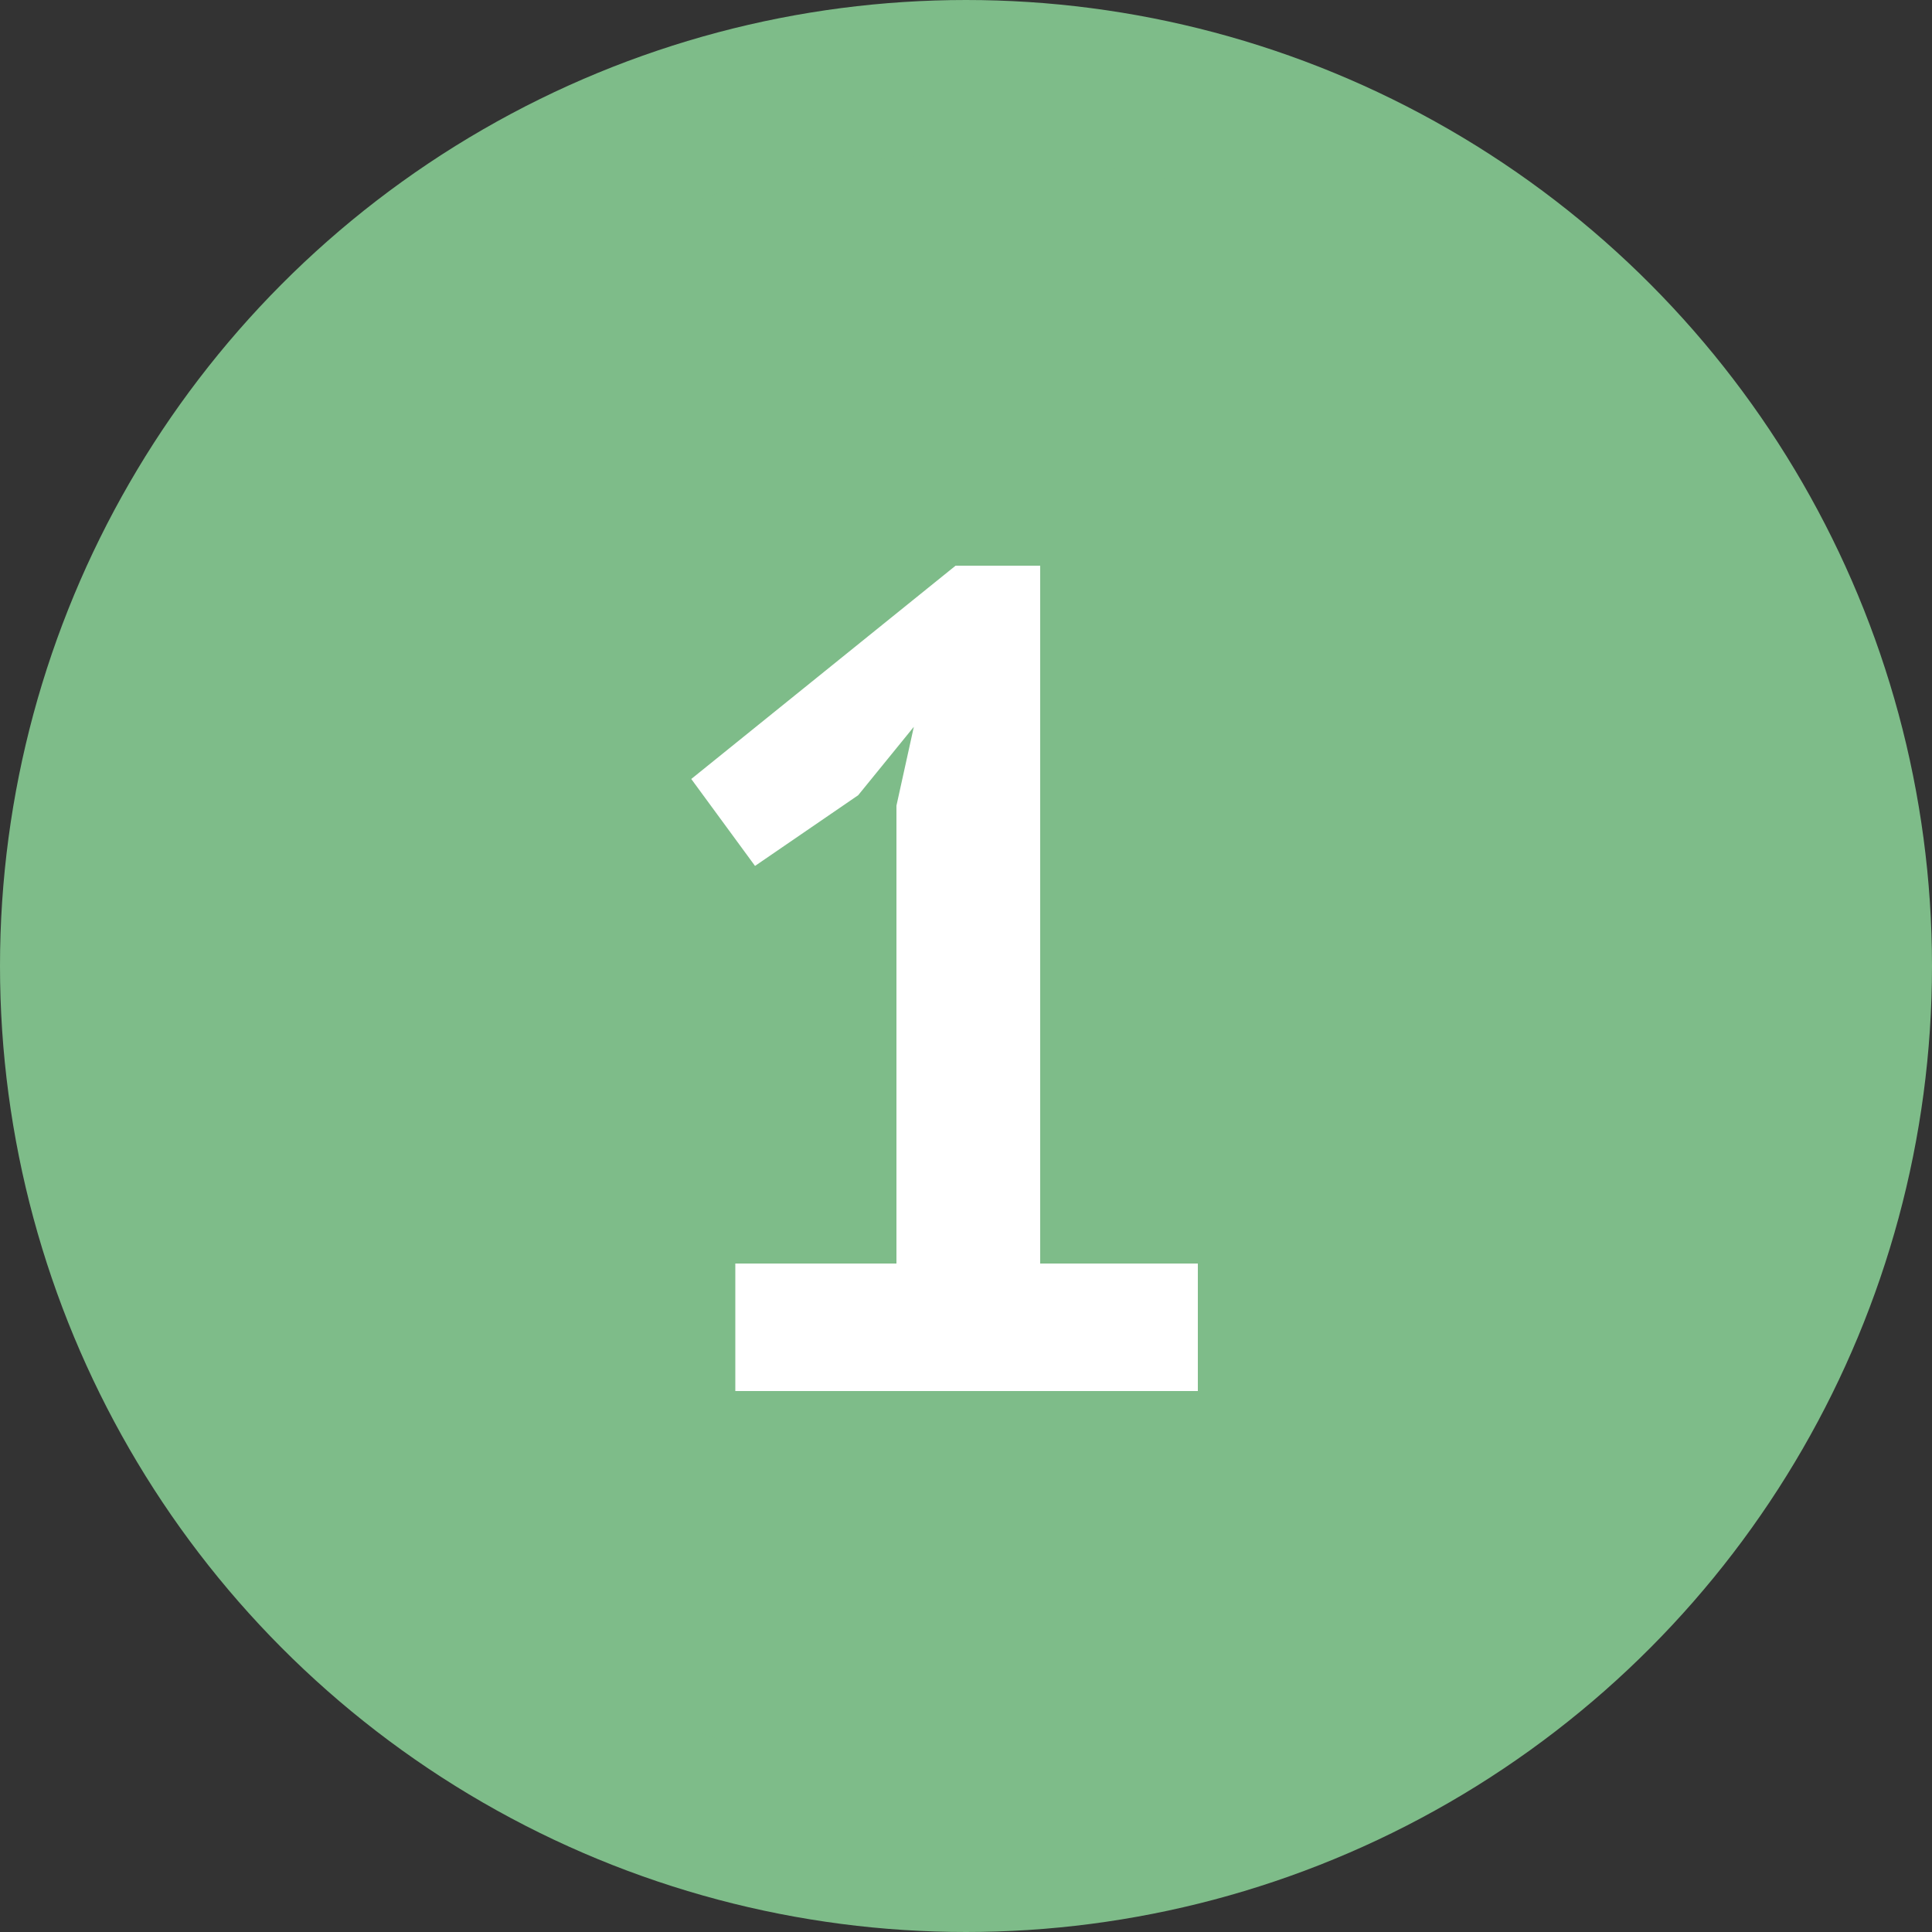
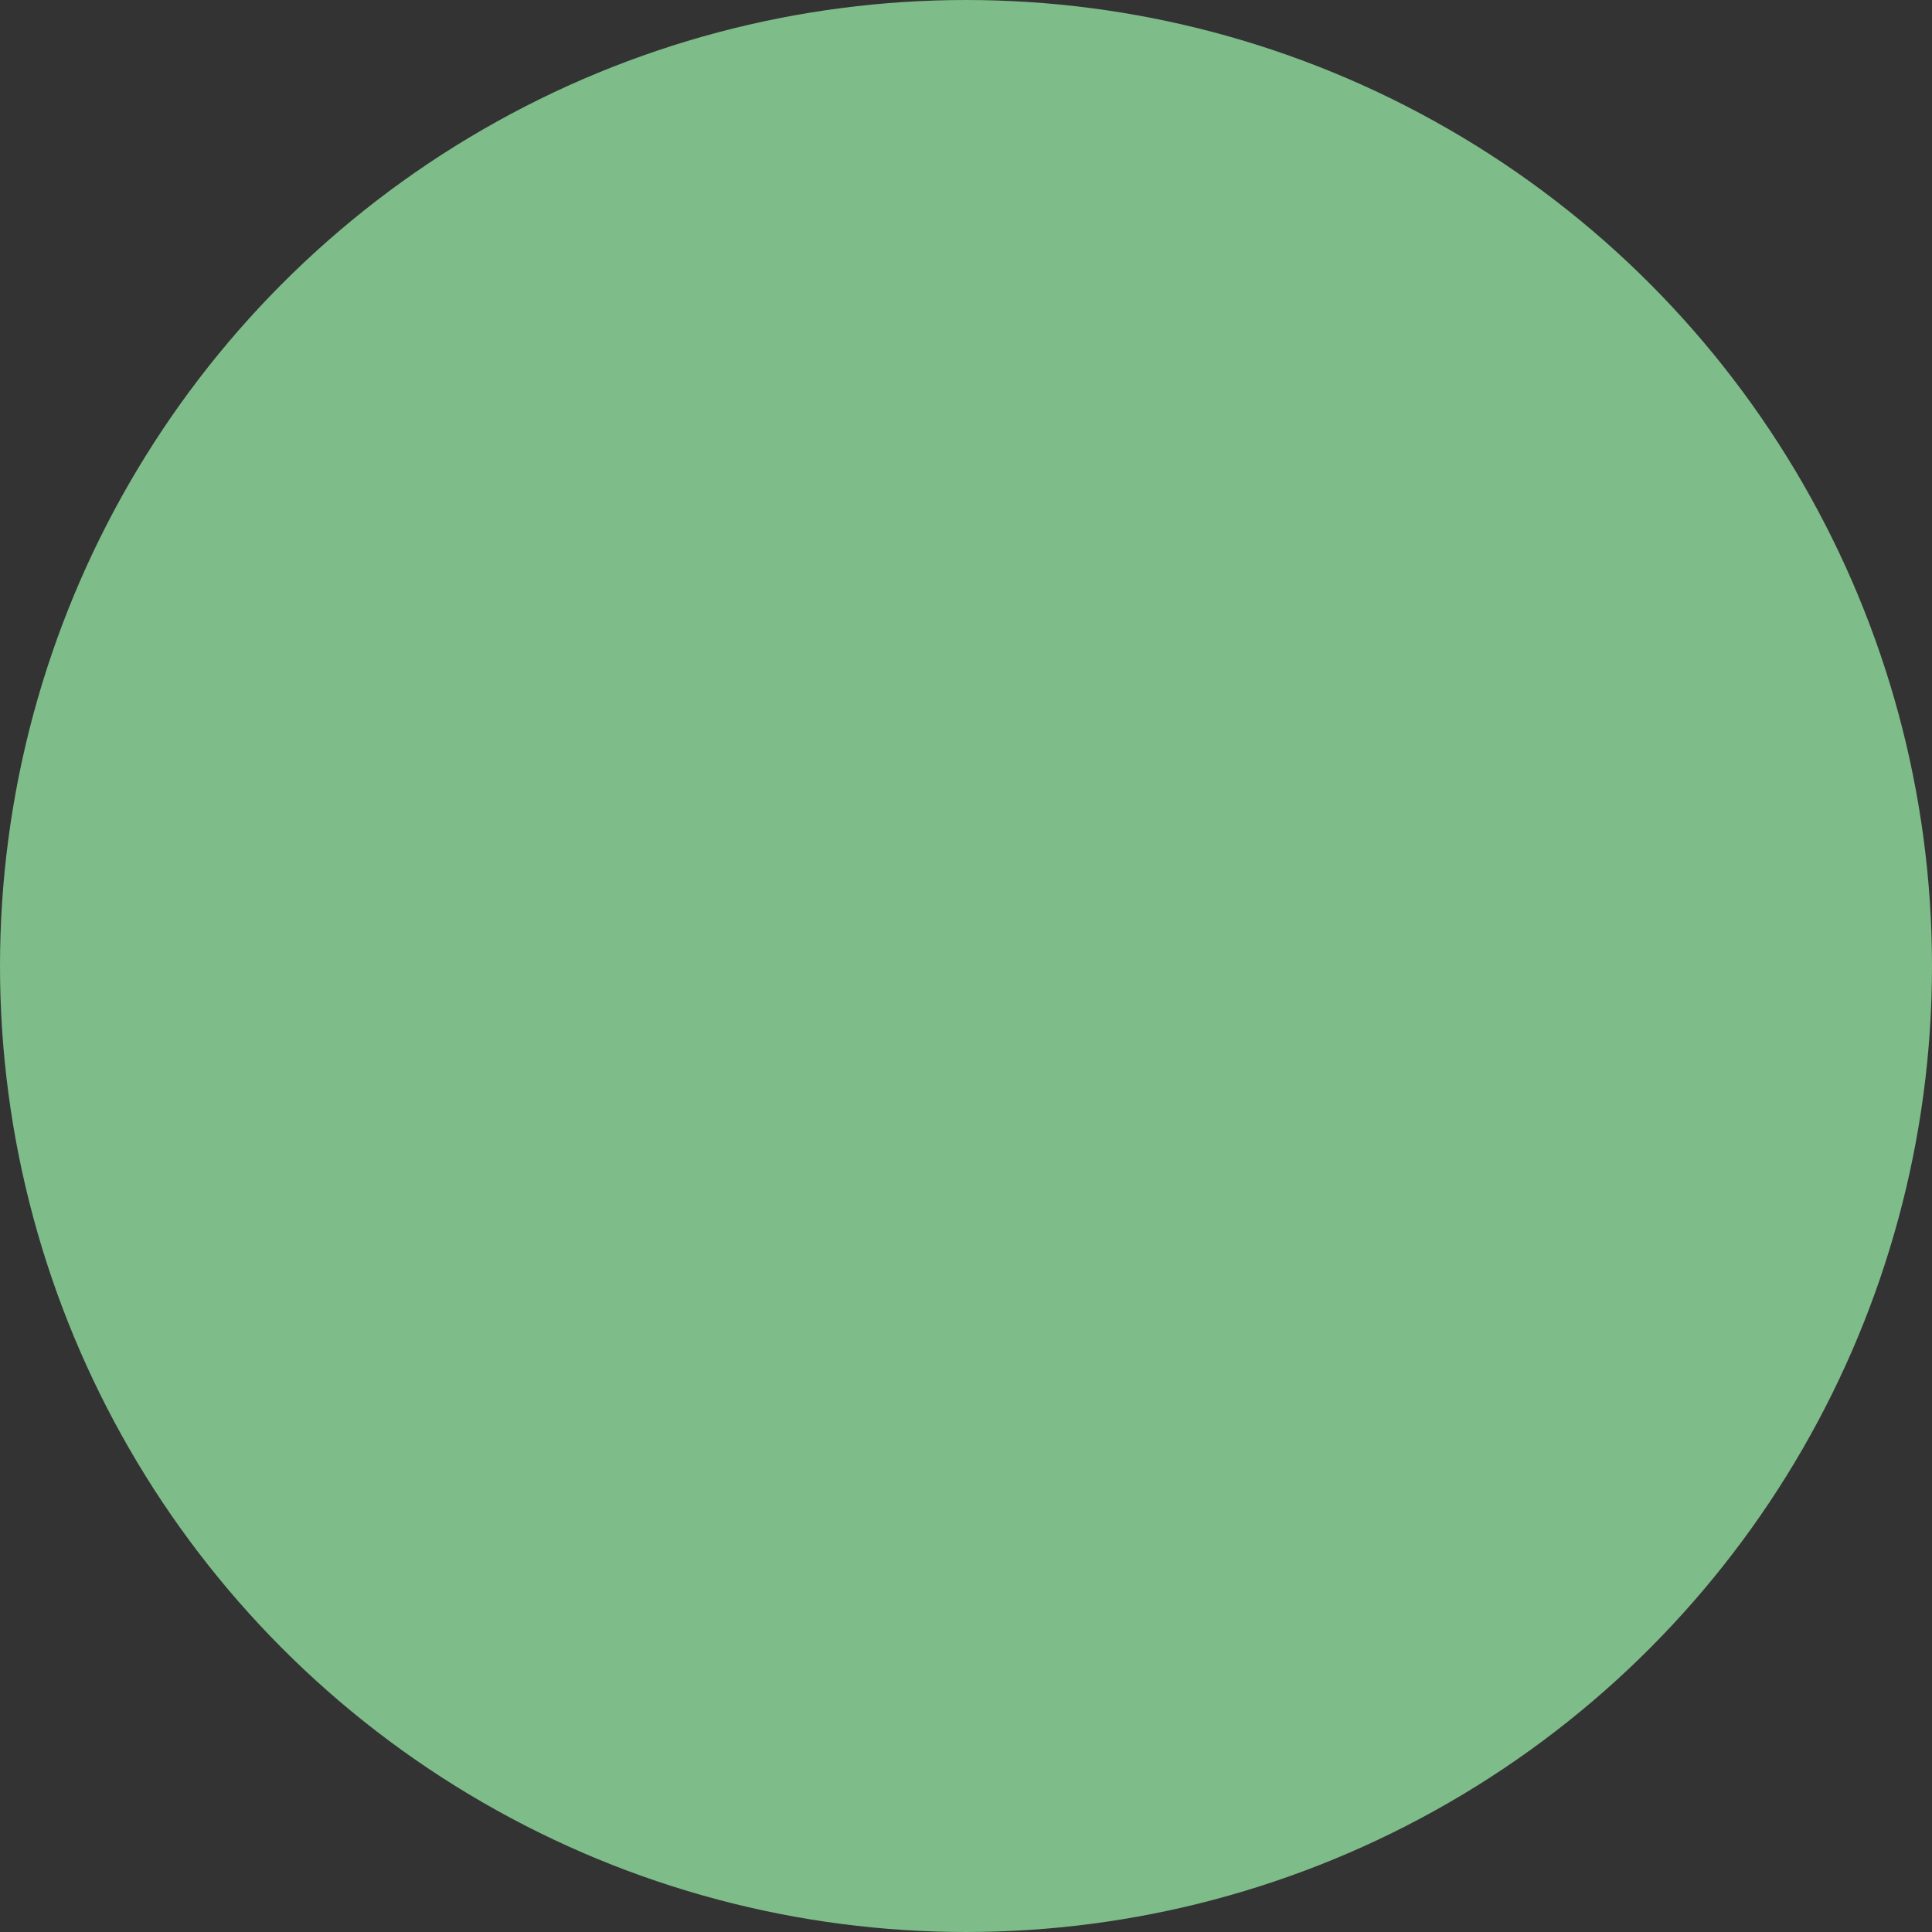
<svg xmlns="http://www.w3.org/2000/svg" width="50" height="50" viewBox="0 0 50 50" fill="none">
  <rect x="0" y="0" width="50" height="50" fill="#333333" stroke="none" />
  <circle cx="25" cy="25" r="23" fill="#7EBC89" stroke="#7EBC89" stroke-width="4" />
-   <path d="M19.03 32.7H23.2V20.85L23.65 18.81L22.21 20.58L19.54 22.41L17.89 20.16L24.73 14.64H26.92V32.7H31V36H19.03V32.7Z" fill="white" />
</svg>